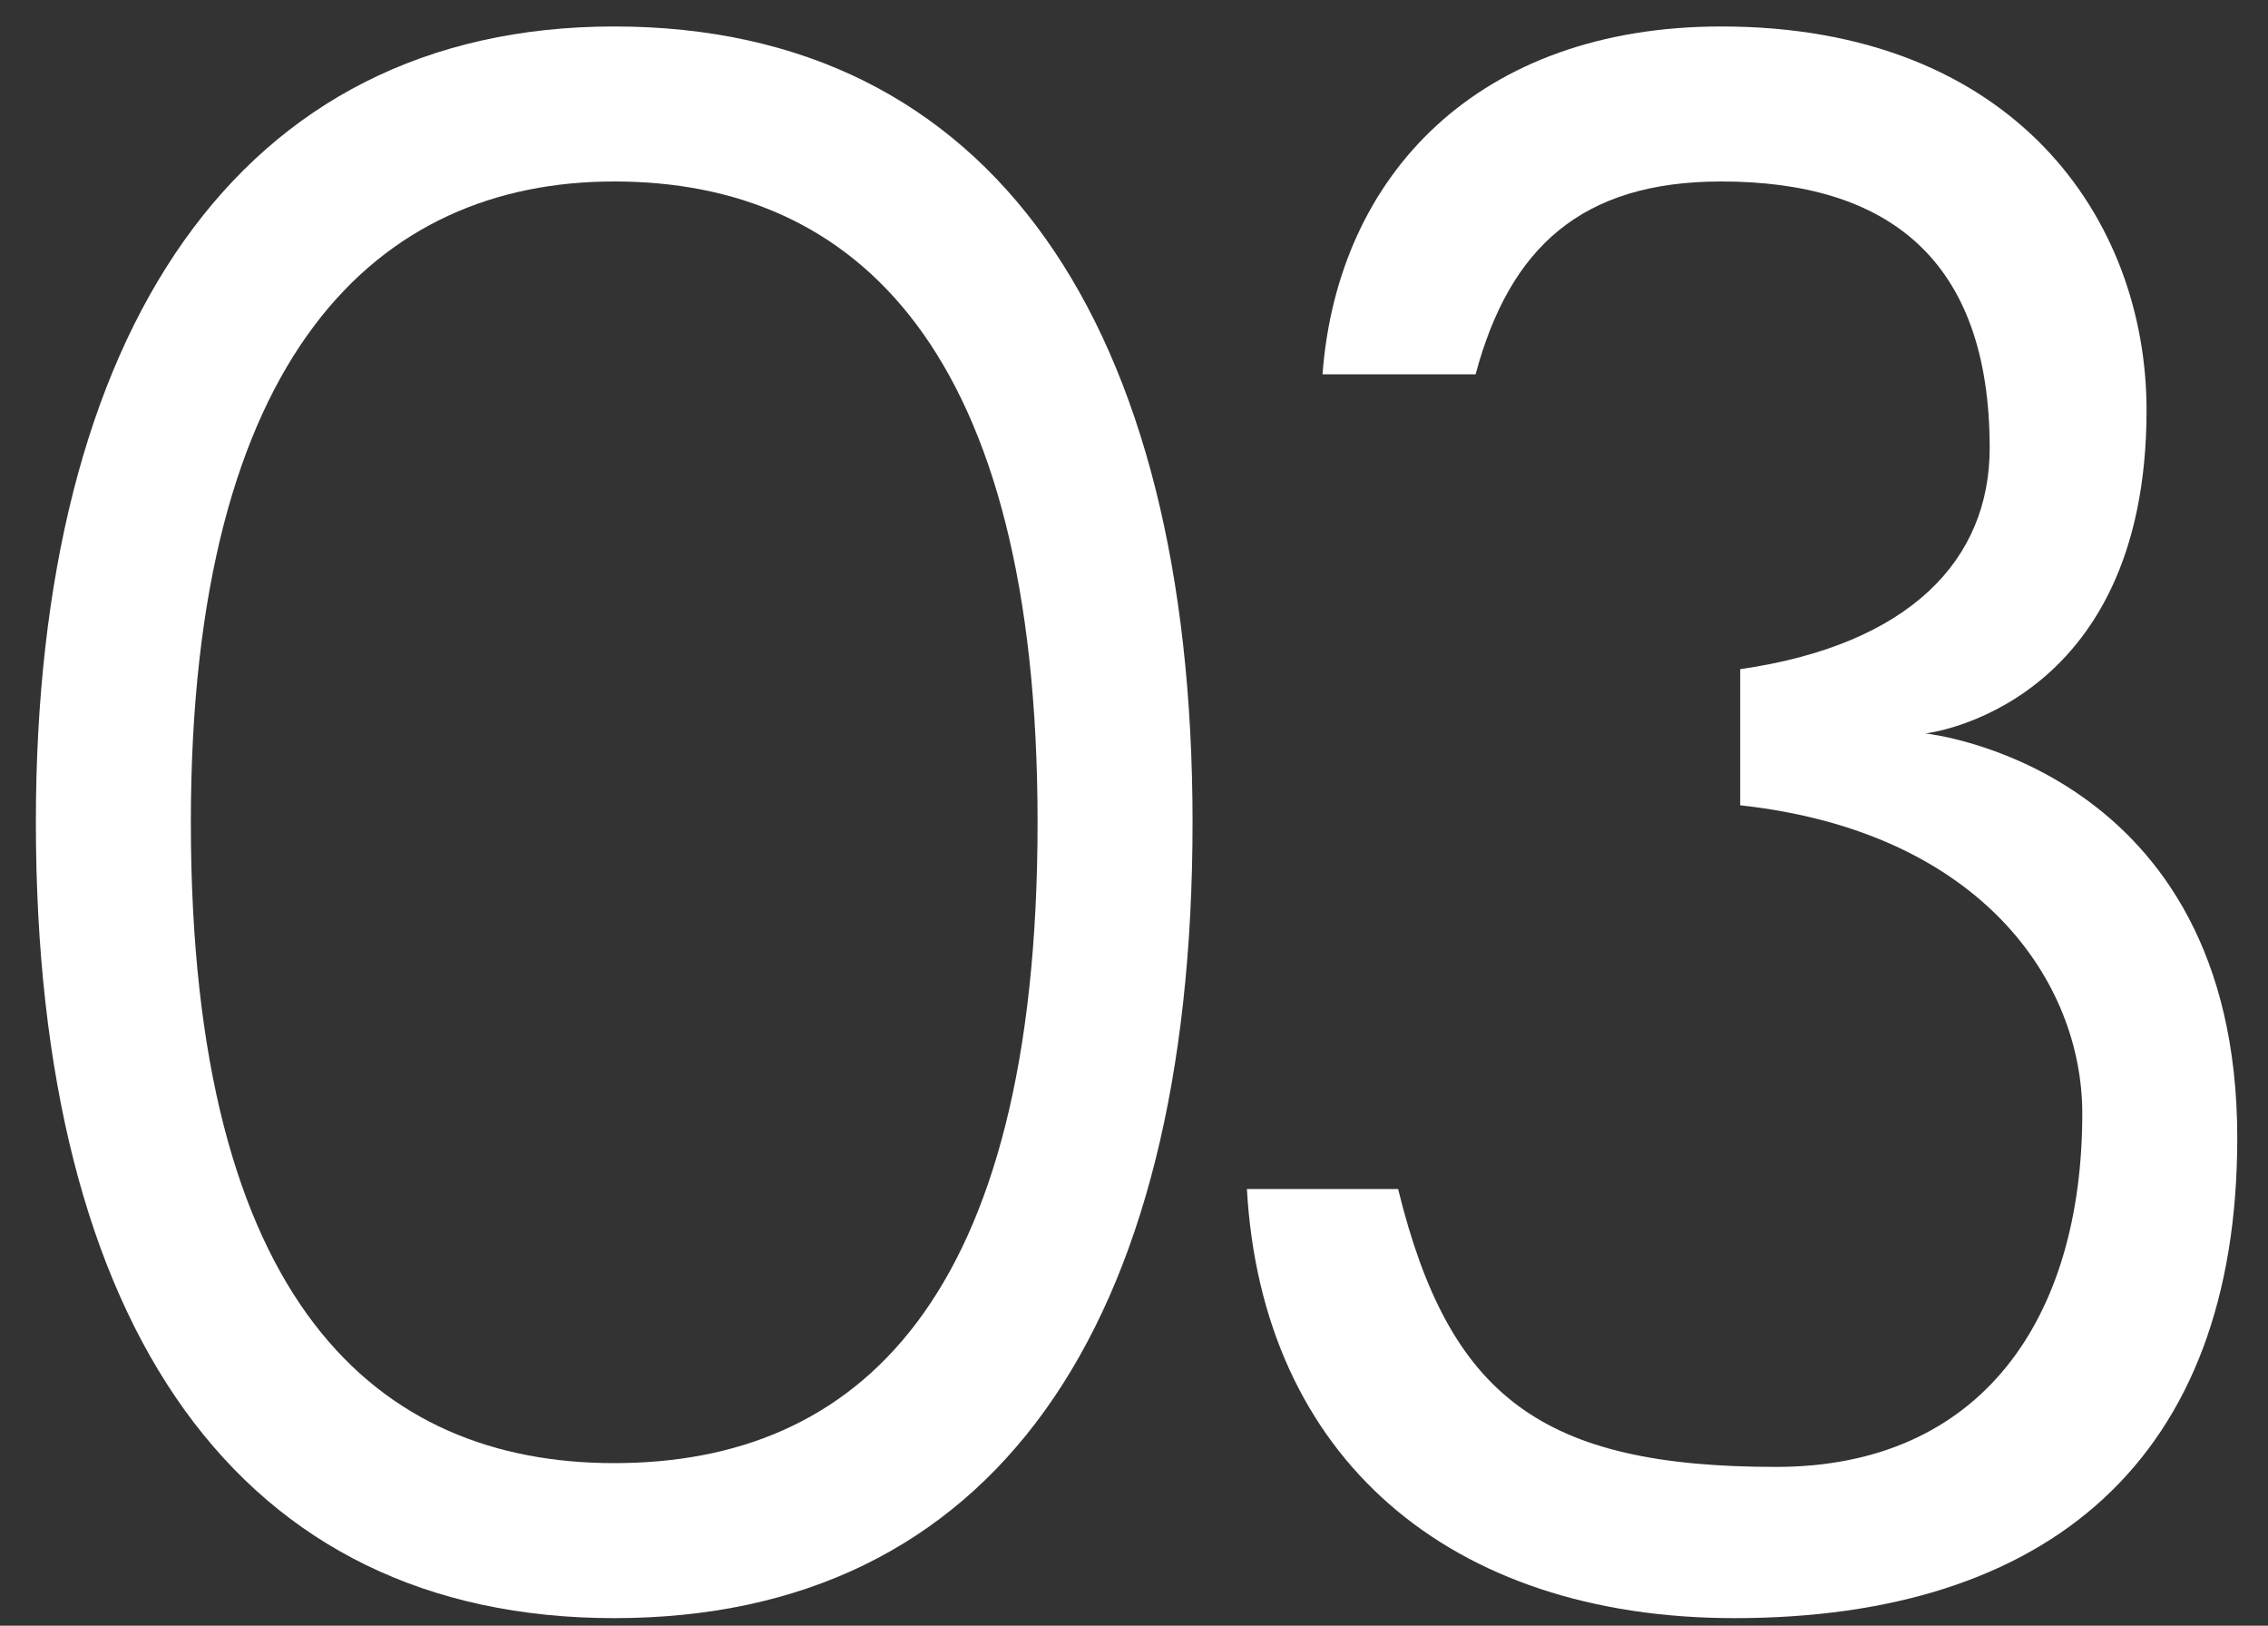
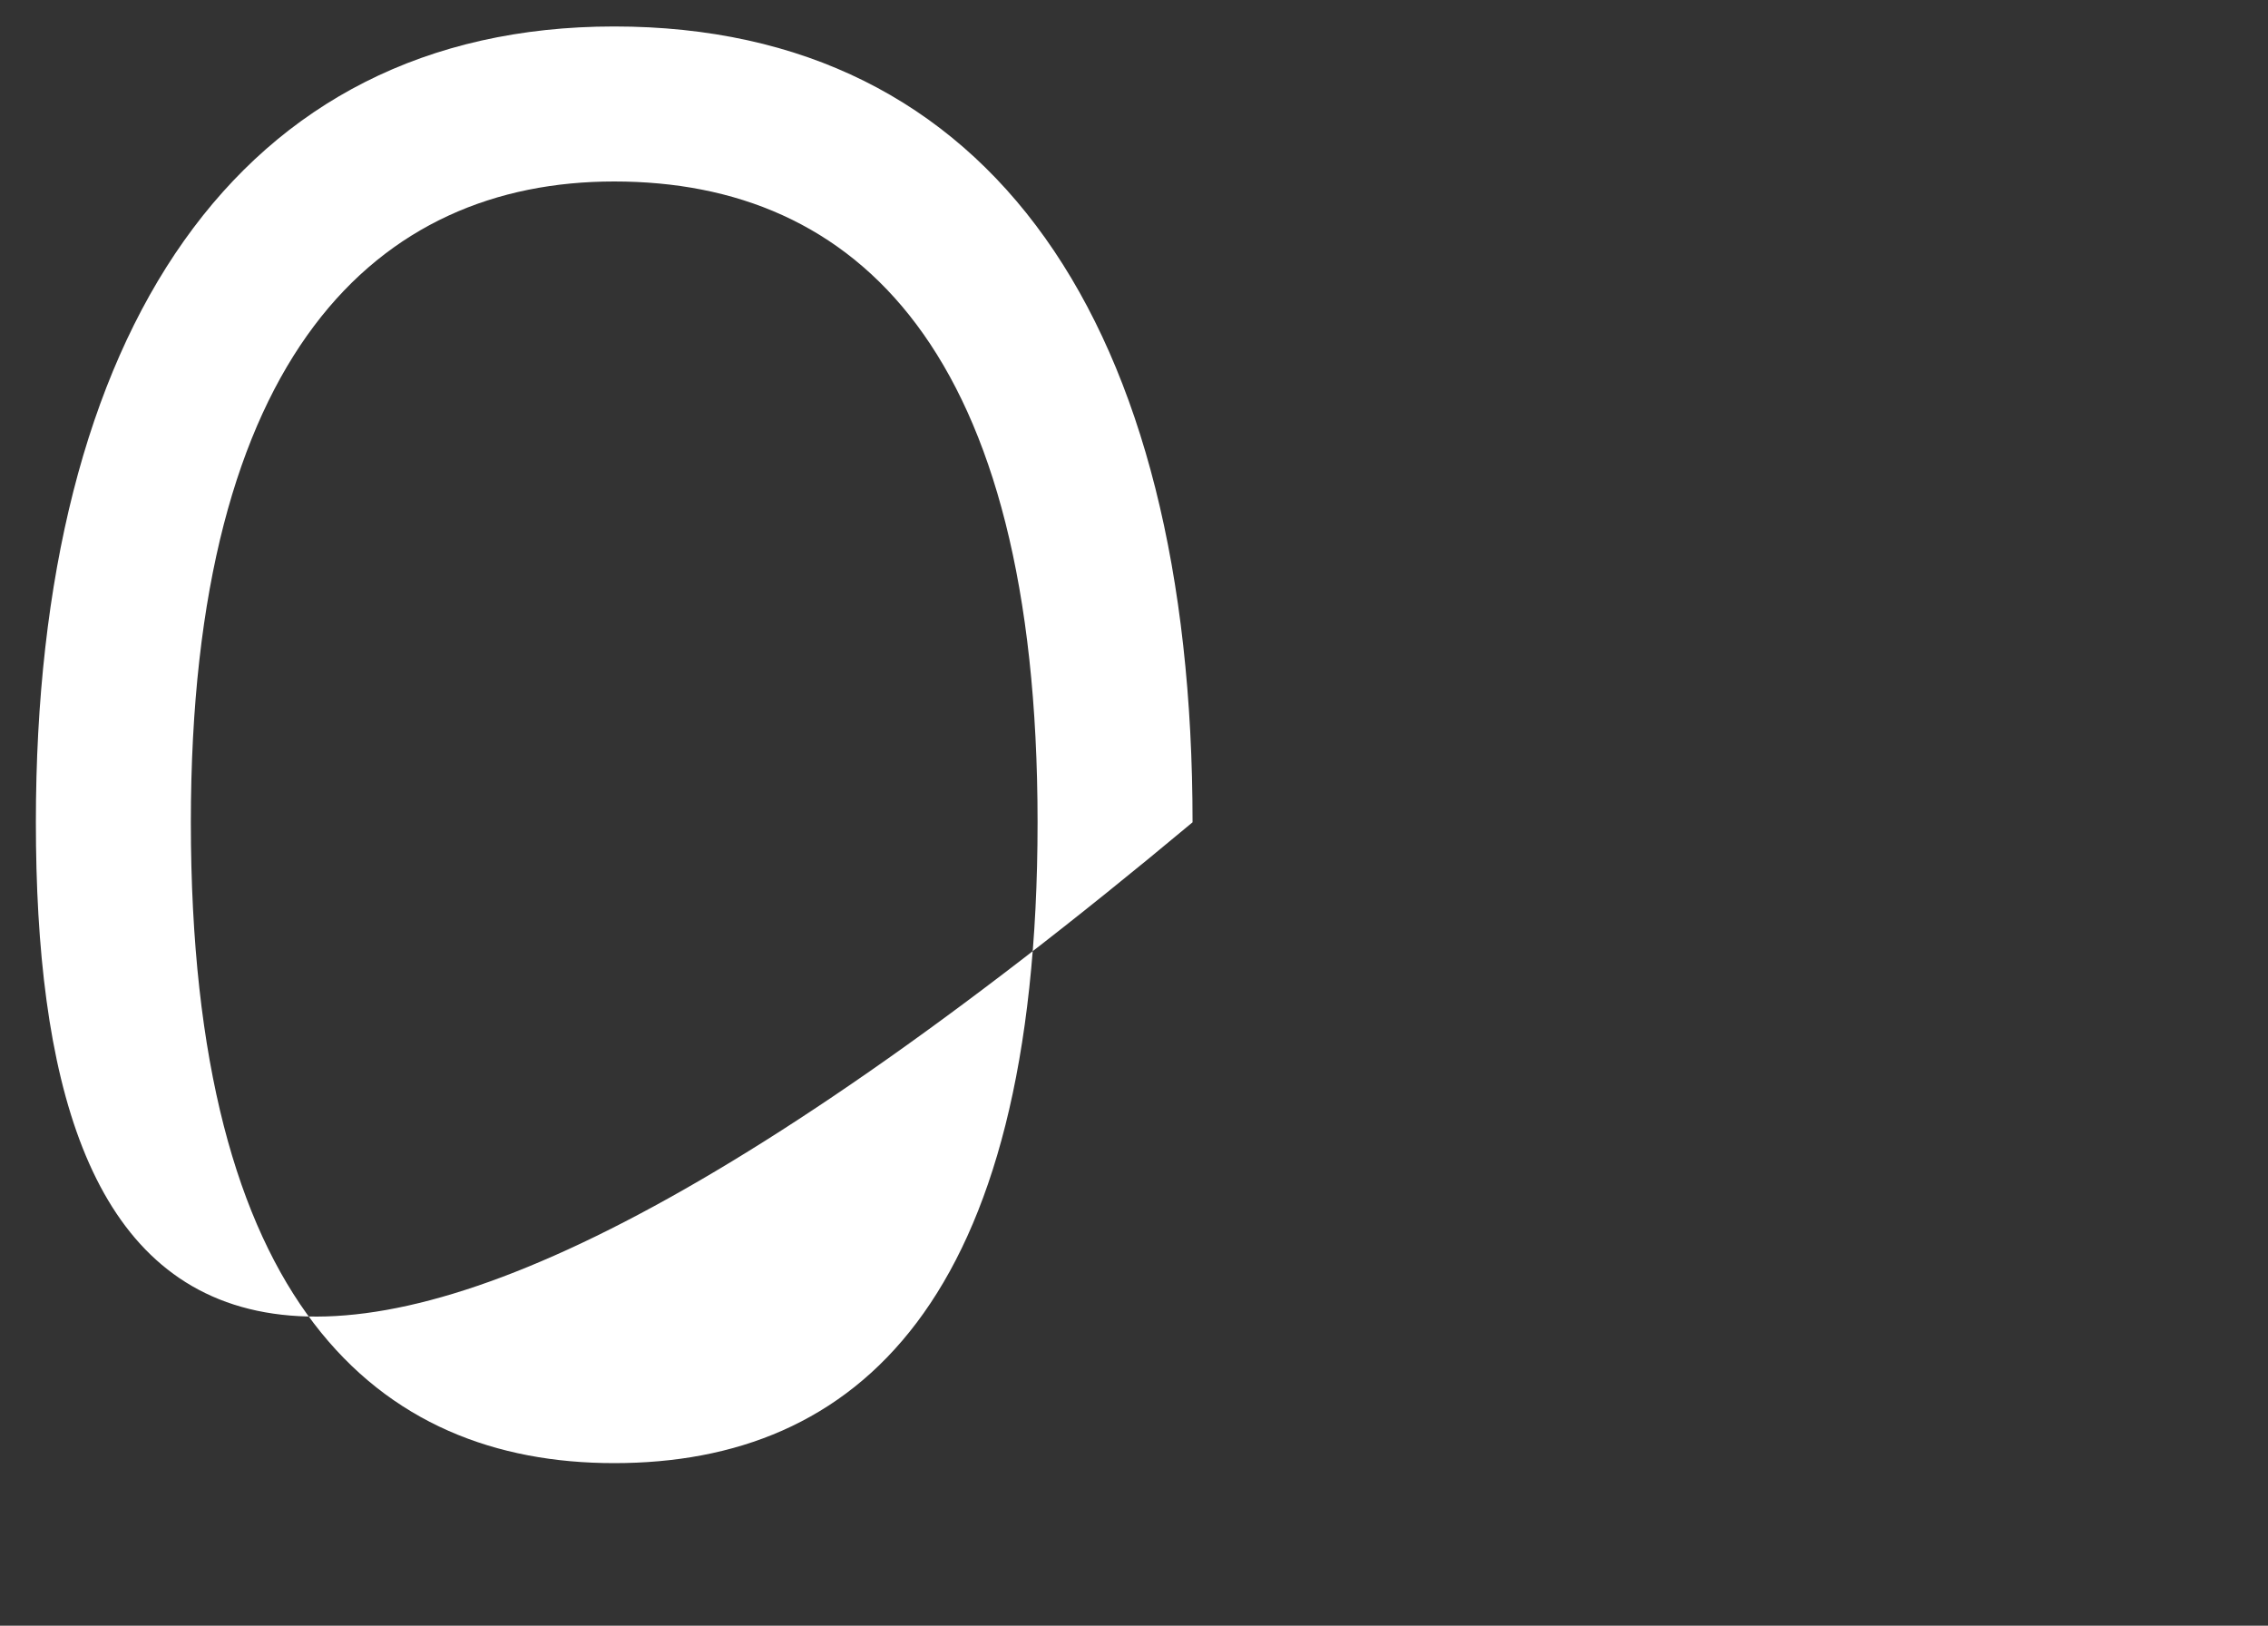
<svg xmlns="http://www.w3.org/2000/svg" width="60" height="43" viewBox="0 0 60 43" fill="none">
  <rect x="0" y="0" width="60" height="43" fill="#333333" stroke="none" />
-   <path d="M16.249 0.7C26.249 0.7 31.549 8.6 31.549 21.75C31.549 35.15 26.249 42.8 16.249 42.8C6.349 42.8 0.949 35.15 0.949 21.75C0.949 8.8 6.299 0.7 16.249 0.7ZM16.249 38.7C22.649 38.7 27.449 34.45 27.449 21.75C27.449 9.25 22.649 4.8 16.249 4.8C9.999 4.8 5.049 9.35 5.049 21.75C5.049 34.5 9.999 38.7 16.249 38.7Z" fill="white" />
-   <path d="M50.937 19.4C50.937 19.4 59.187 20.25 59.187 30.1C59.187 38.6 54.187 42.8 45.887 42.8C38.337 42.8 33.387 38.55 32.987 31.45H36.987C38.337 36.95 40.787 38.8 46.987 38.8C52.437 38.8 55.087 34.85 55.087 29.45C55.087 26 52.437 22 46.037 21.3V17.7C50.537 17.05 52.637 14.8 52.637 11.85C52.637 6.85 49.937 4.8 45.537 4.8C41.837 4.8 39.937 6.55 39.037 9.9H34.987C35.387 4.6 39.137 0.7 45.537 0.7C53.287 0.7 56.787 5.8 56.787 10.85C56.787 18.75 50.937 19.4 50.937 19.4Z" fill="white" />
+   <path d="M16.249 0.7C26.249 0.7 31.549 8.6 31.549 21.75C6.349 42.8 0.949 35.15 0.949 21.75C0.949 8.8 6.299 0.7 16.249 0.7ZM16.249 38.7C22.649 38.7 27.449 34.45 27.449 21.75C27.449 9.25 22.649 4.8 16.249 4.8C9.999 4.8 5.049 9.35 5.049 21.75C5.049 34.5 9.999 38.7 16.249 38.7Z" fill="white" />
</svg>